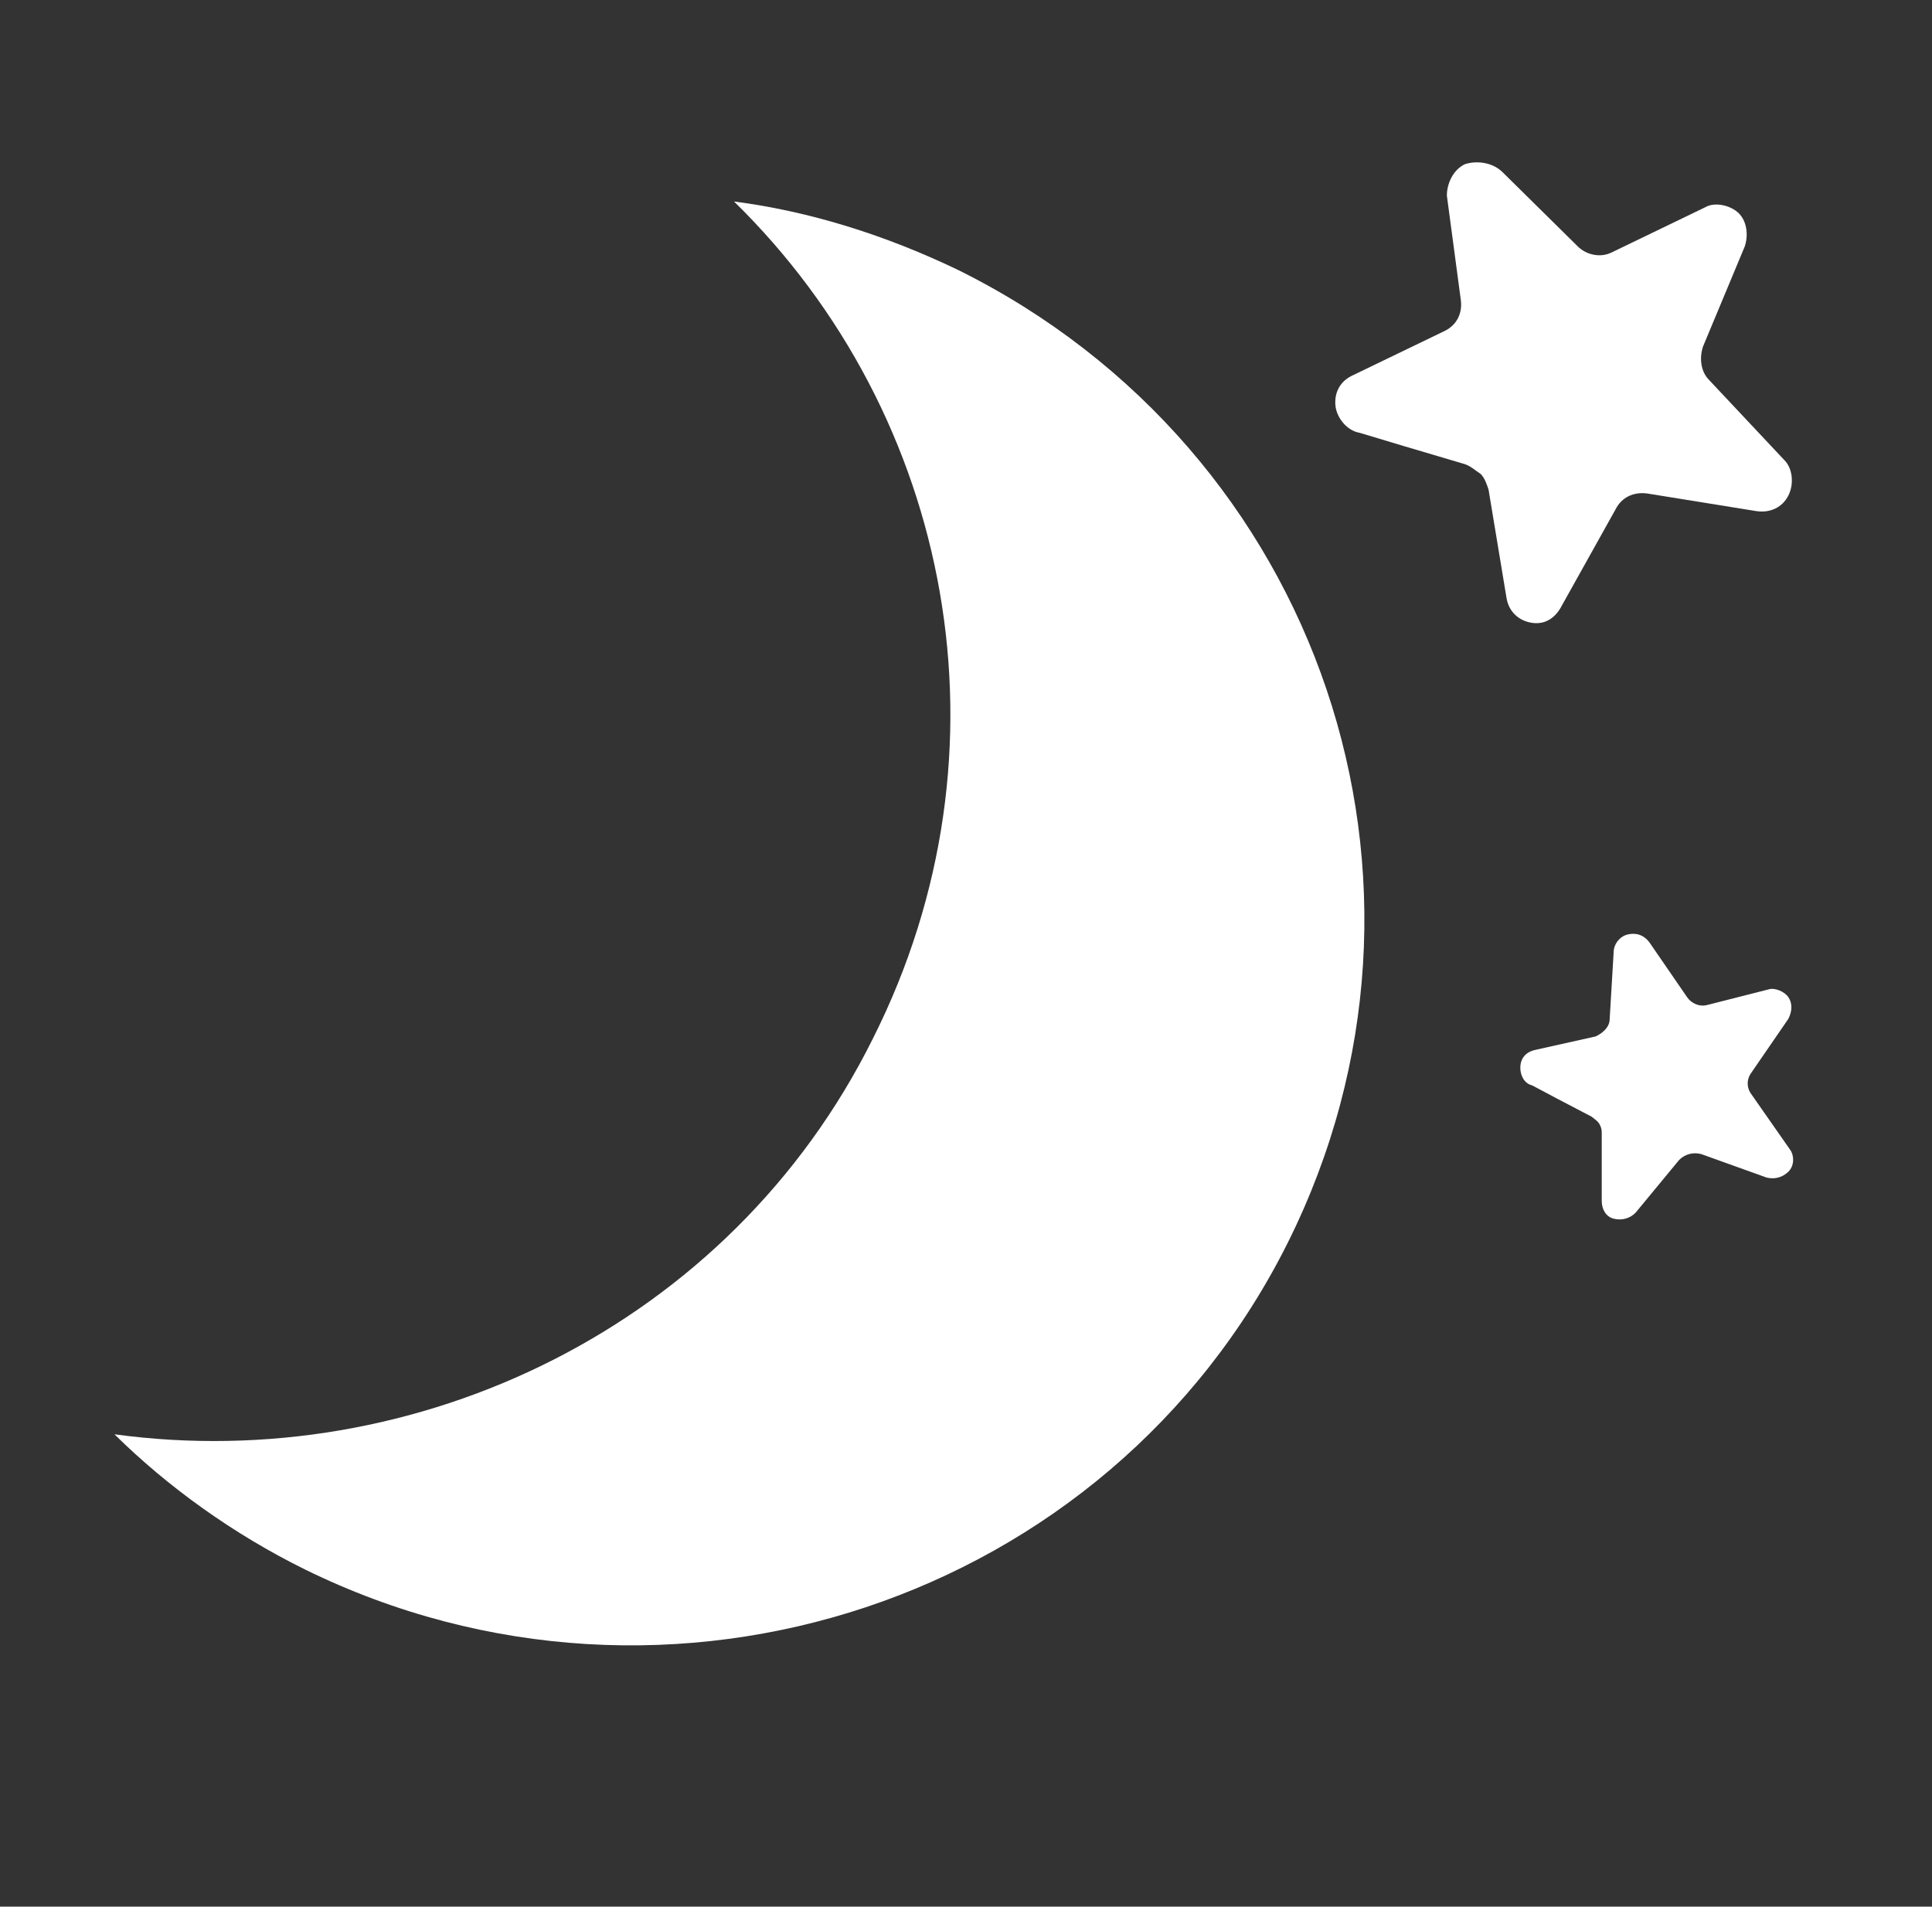
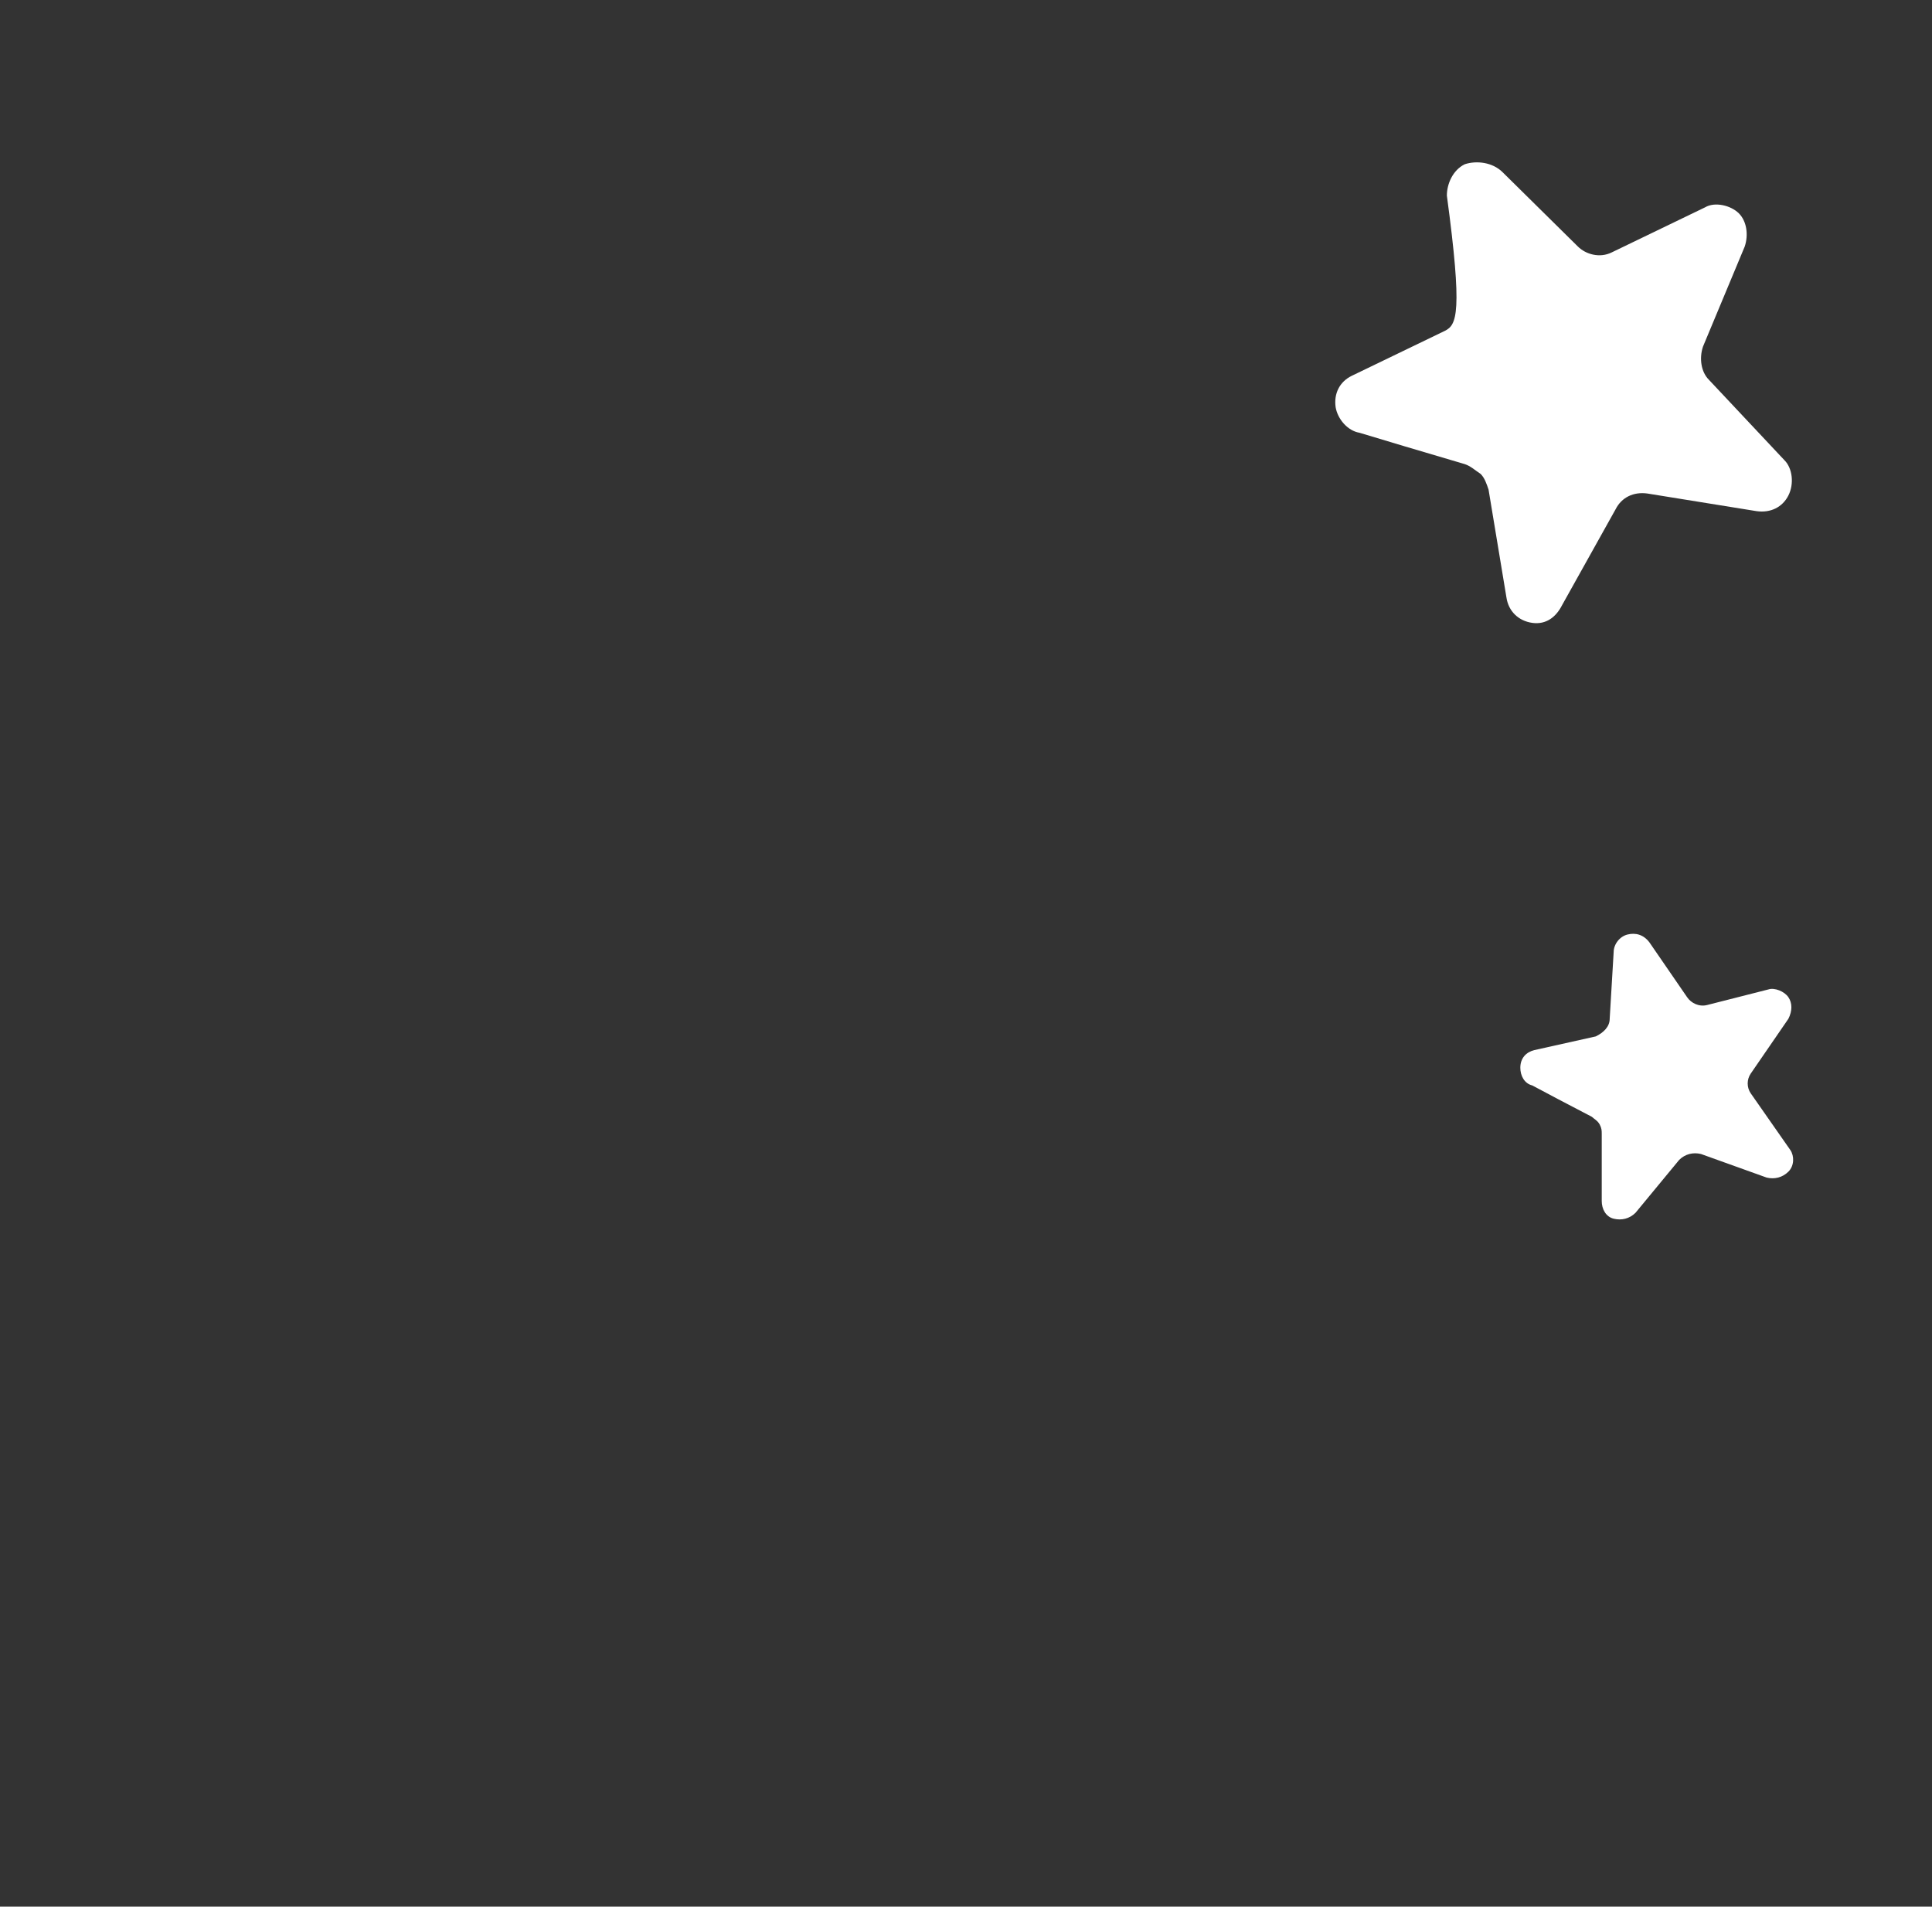
<svg xmlns="http://www.w3.org/2000/svg" width="77" height="76" xml:space="preserve" overflow="hidden">
  <rect width="100%" height="100%" fill="#333333" stroke="none" />
  <g transform="translate(-320 -142)">
    <g>
      <g>
        <g>
          <g>
-             <path d="M36.719 9.766C33.828 8.359 30.859 7.422 27.891 7.031 36.484 15.547 39.062 28.906 33.359 40.391 27.734 51.875 15.391 57.812 3.516 56.172 5.625 58.281 8.203 60.156 11.016 61.562 25.312 68.672 42.656 62.812 49.688 48.516 56.719 34.219 51.016 16.953 36.719 9.766Z" fill="#FFFFFF" fill-rule="nonzero" fill-opacity="1" transform="matrix(1.013 0 0 1 321 143)" />
            <path d="M67.891 42.578C67.734 42.344 67.734 42.031 67.891 41.797L69.375 39.609C69.531 39.297 69.531 38.984 69.375 38.75 69.219 38.516 68.828 38.359 68.594 38.438L66.172 39.062C65.859 39.141 65.547 38.984 65.391 38.75L63.906 36.562C63.672 36.25 63.359 36.172 63.047 36.25 62.734 36.328 62.5 36.641 62.5 36.953L62.344 39.609C62.344 39.922 62.109 40.156 61.797 40.312L59.375 40.859C59.062 40.938 58.828 41.172 58.828 41.562 58.828 41.875 58.984 42.188 59.297 42.266L60.312 42.812 61.641 43.516C61.719 43.594 61.875 43.672 61.953 43.828 62.031 43.984 62.031 44.062 62.031 44.219L62.031 46.875C62.031 47.188 62.188 47.5 62.5 47.578 62.812 47.656 63.125 47.578 63.359 47.344L65.078 45.234C65.312 45 65.625 44.922 65.938 45L68.516 45.938C68.828 46.016 69.141 45.938 69.375 45.703 69.609 45.469 69.609 45.078 69.453 44.844L67.891 42.578Z" fill="#FFFFFF" fill-rule="nonzero" fill-opacity="1" transform="matrix(1.013 0 0 1 321 143)" />
-             <path d="M60.469 23.125 62.578 19.297C62.812 18.828 63.281 18.594 63.828 18.672L68.125 19.375C68.672 19.453 69.141 19.219 69.375 18.75 69.609 18.281 69.531 17.656 69.219 17.344L66.25 14.141C65.938 13.828 65.859 13.281 66.016 12.812L67.656 8.828C67.812 8.359 67.734 7.812 67.422 7.5 67.109 7.188 66.484 7.031 66.094 7.266L62.422 9.062C61.953 9.297 61.406 9.141 61.094 8.828L58.125 5.859C57.734 5.469 57.109 5.391 56.641 5.547 56.172 5.781 55.938 6.328 55.938 6.797L56.484 10.938C56.562 11.484 56.328 11.953 55.859 12.188L52.188 13.984C51.719 14.219 51.484 14.688 51.562 15.234 51.641 15.703 52.031 16.172 52.5 16.25L54.297 16.797 56.641 17.5C56.875 17.578 57.031 17.734 57.266 17.891 57.422 18.047 57.5 18.281 57.578 18.516L58.281 22.812C58.359 23.359 58.75 23.75 59.297 23.828 59.844 23.906 60.234 23.594 60.469 23.125Z" fill="#FFFFFF" fill-rule="nonzero" fill-opacity="1" transform="matrix(1.013 0 0 1 321 143)" />
+             <path d="M60.469 23.125 62.578 19.297C62.812 18.828 63.281 18.594 63.828 18.672L68.125 19.375C68.672 19.453 69.141 19.219 69.375 18.75 69.609 18.281 69.531 17.656 69.219 17.344L66.25 14.141C65.938 13.828 65.859 13.281 66.016 12.812L67.656 8.828C67.812 8.359 67.734 7.812 67.422 7.5 67.109 7.188 66.484 7.031 66.094 7.266L62.422 9.062C61.953 9.297 61.406 9.141 61.094 8.828L58.125 5.859C57.734 5.469 57.109 5.391 56.641 5.547 56.172 5.781 55.938 6.328 55.938 6.797C56.562 11.484 56.328 11.953 55.859 12.188L52.188 13.984C51.719 14.219 51.484 14.688 51.562 15.234 51.641 15.703 52.031 16.172 52.5 16.25L54.297 16.797 56.641 17.5C56.875 17.578 57.031 17.734 57.266 17.891 57.422 18.047 57.5 18.281 57.578 18.516L58.281 22.812C58.359 23.359 58.75 23.75 59.297 23.828 59.844 23.906 60.234 23.594 60.469 23.125Z" fill="#FFFFFF" fill-rule="nonzero" fill-opacity="1" transform="matrix(1.013 0 0 1 321 143)" />
          </g>
        </g>
      </g>
    </g>
  </g>
</svg>